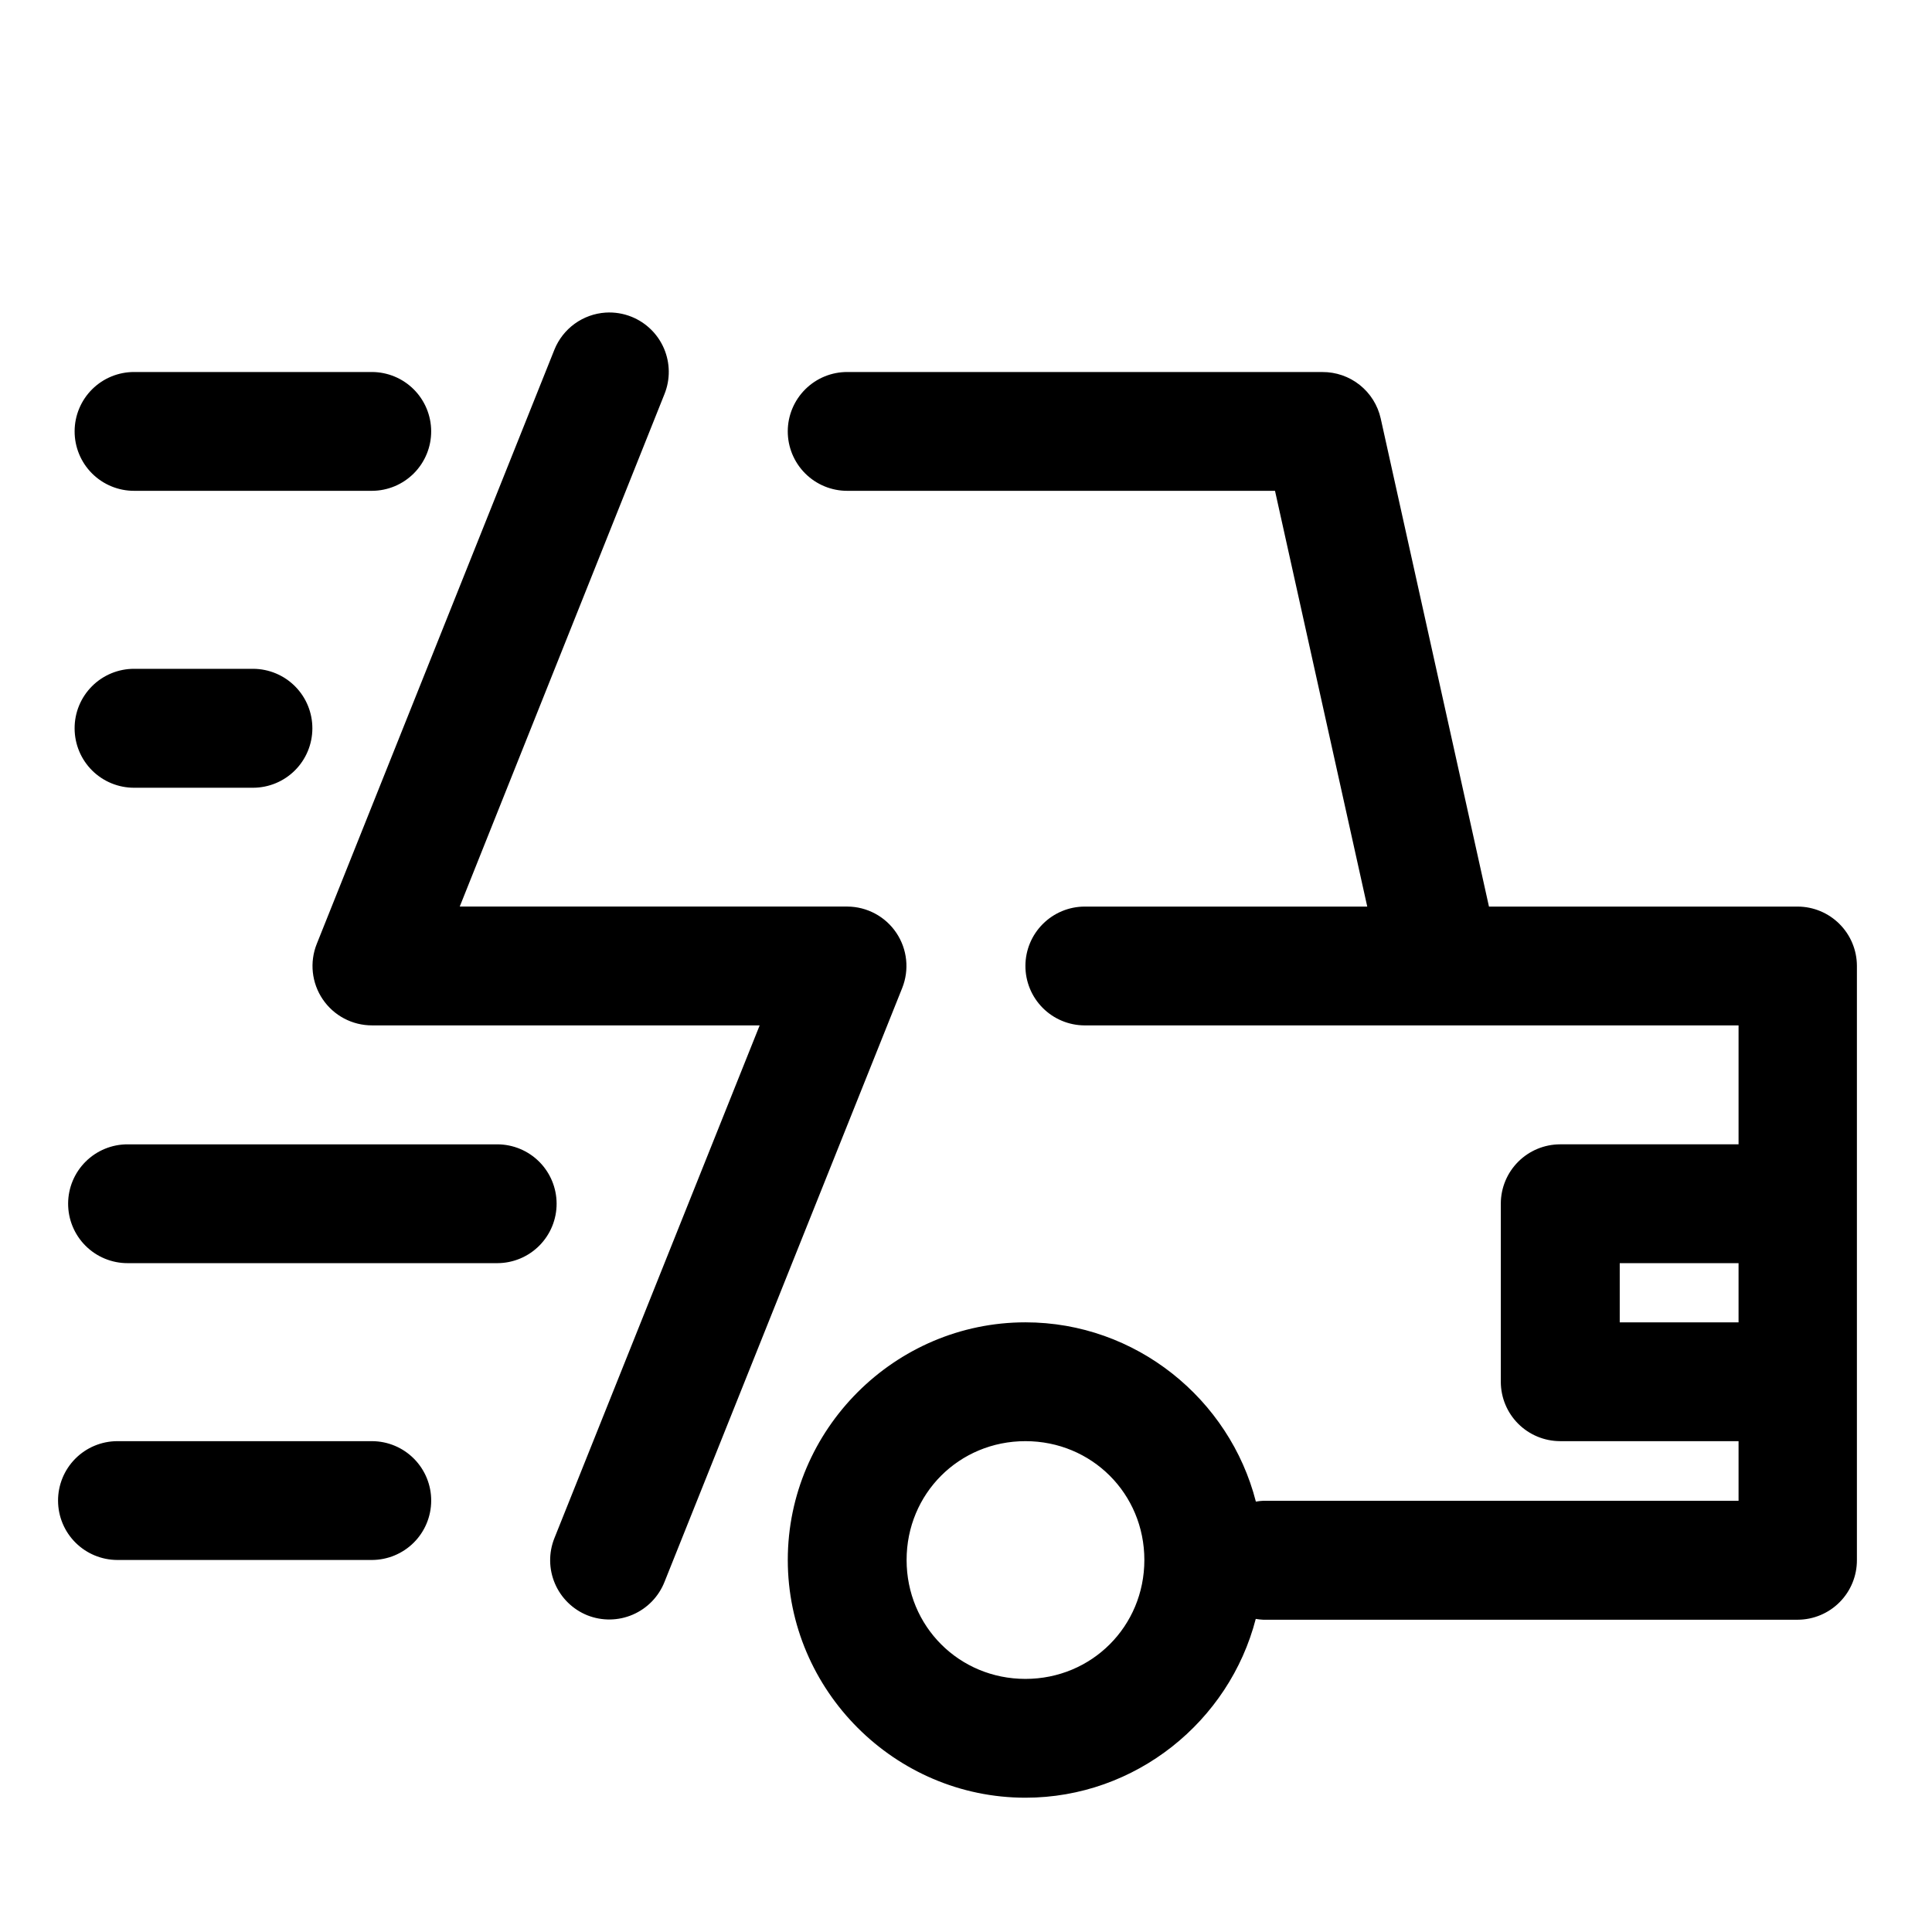
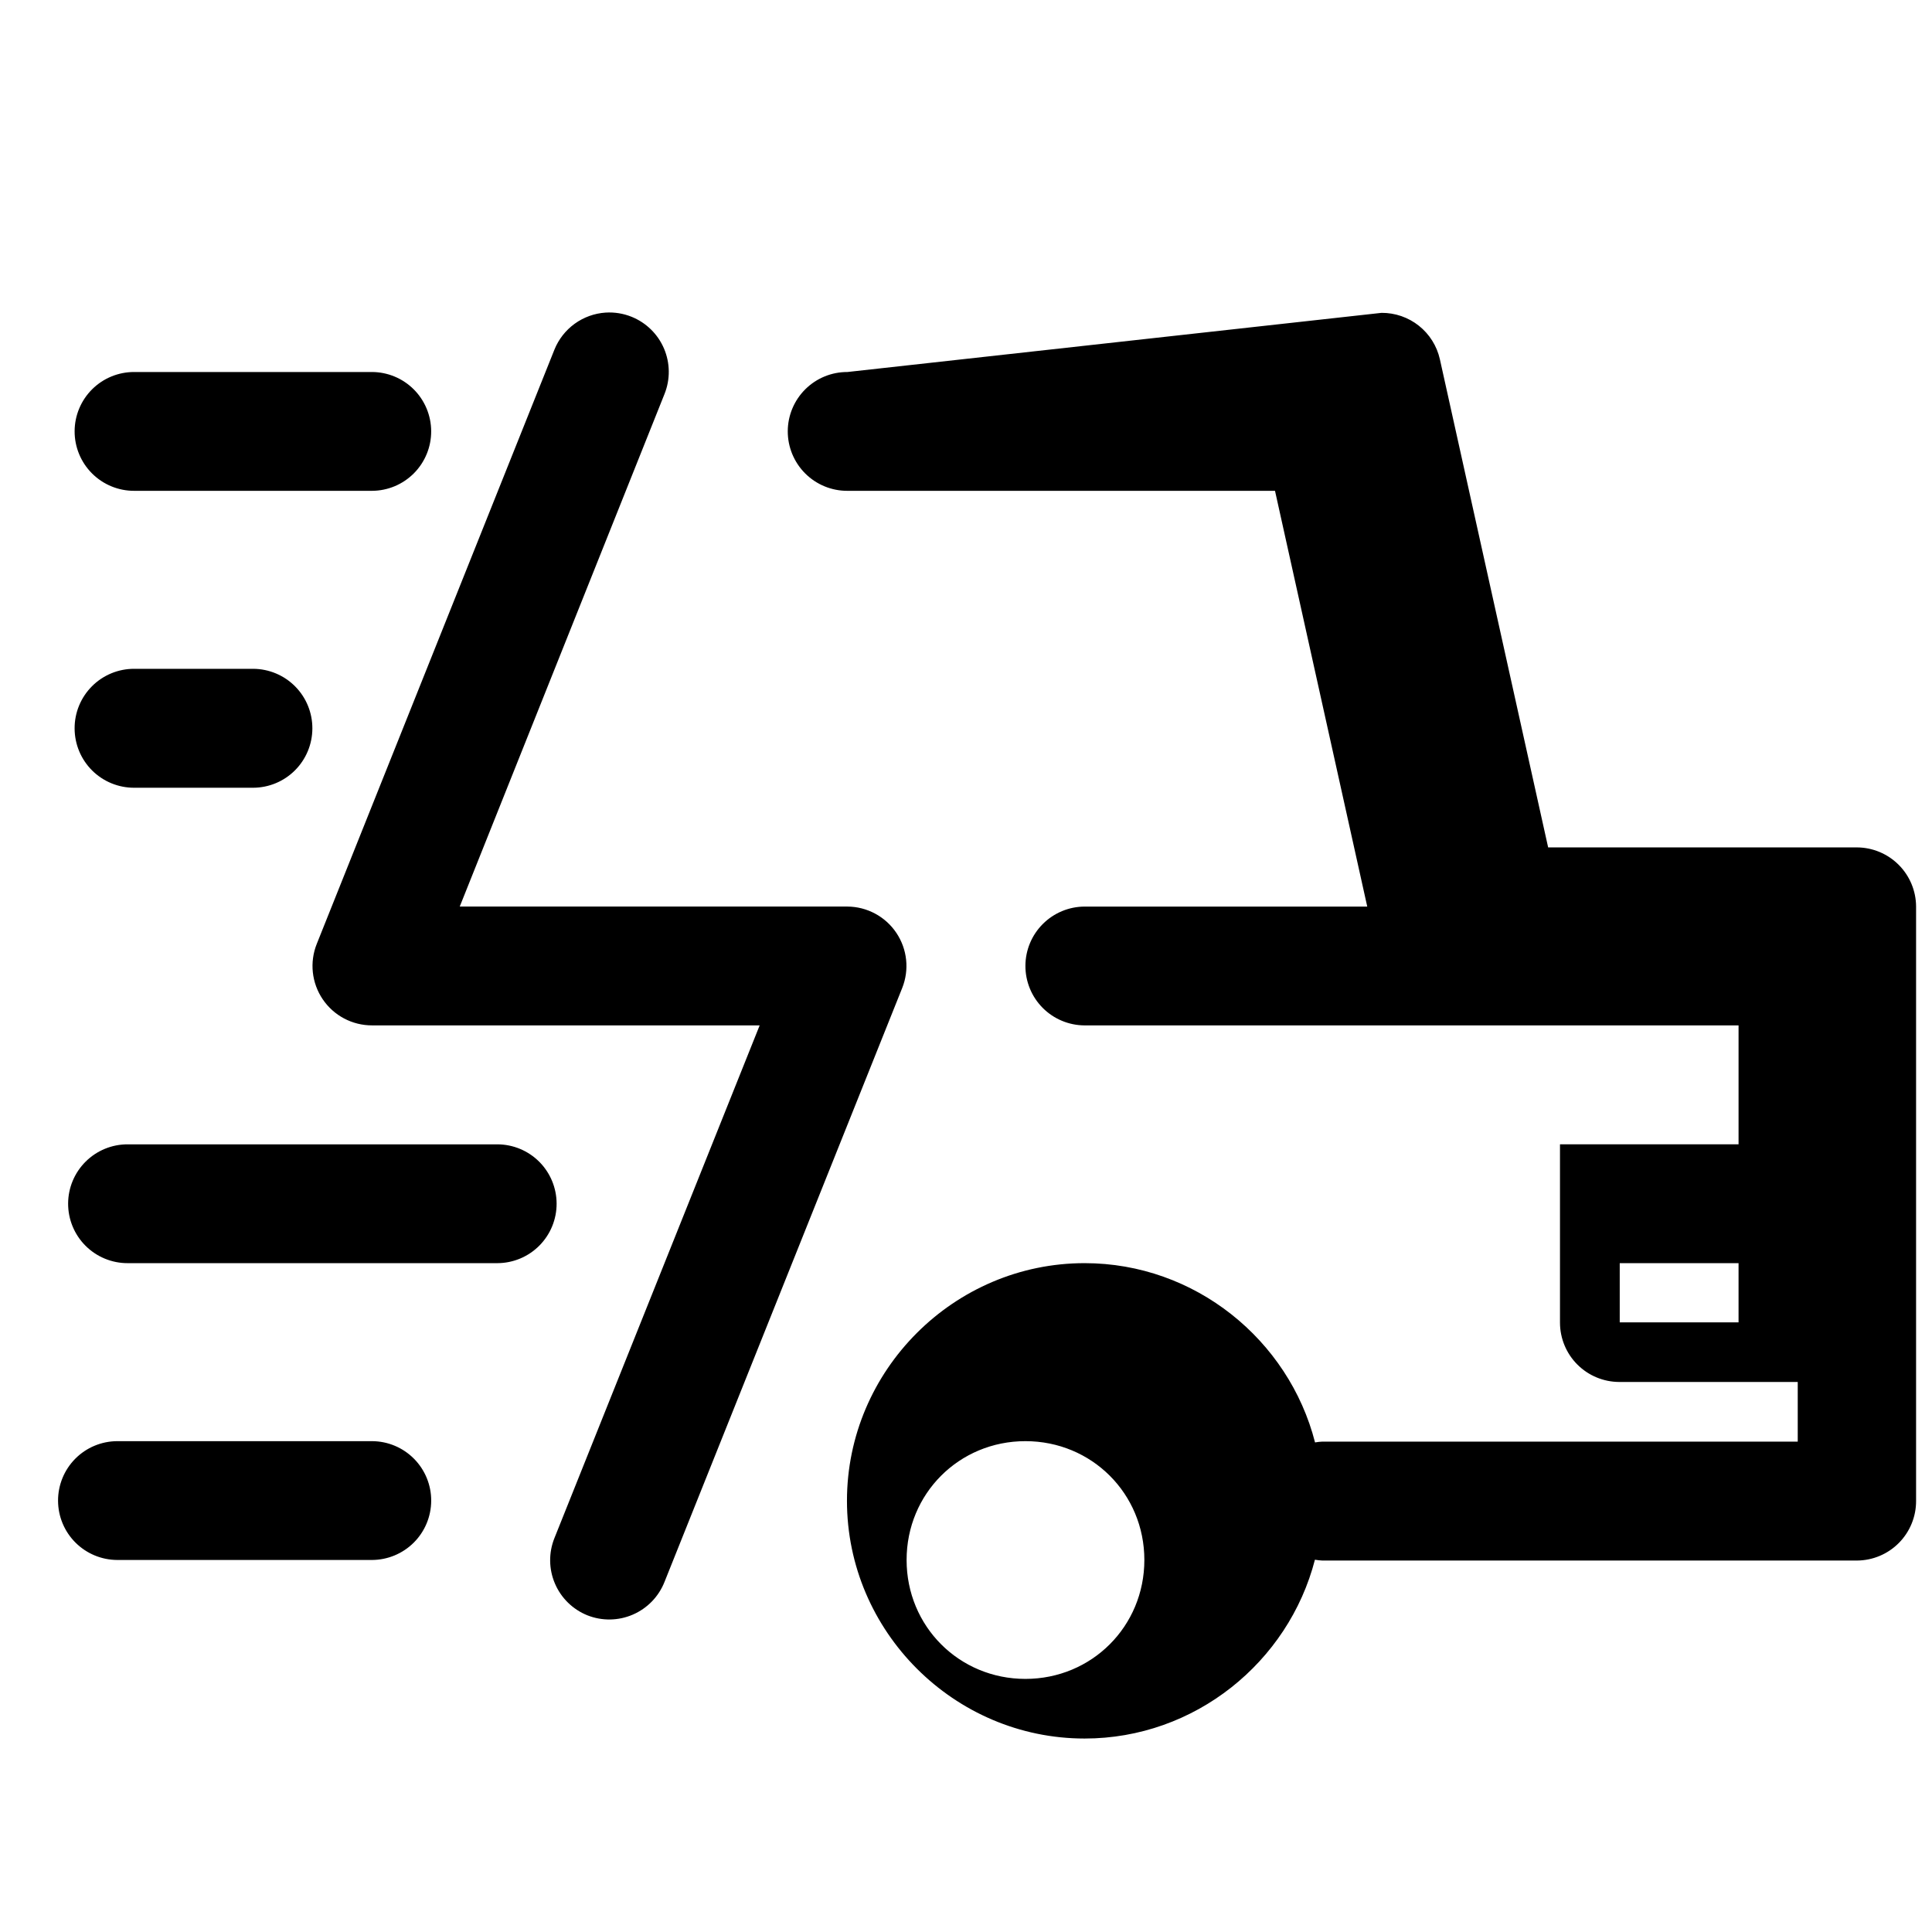
<svg xmlns="http://www.w3.org/2000/svg" fill="#000000" width="800px" height="800px" version="1.1" viewBox="144 144 512 512">
-   <path d="m304.49 226.84c-2.953 0.195-5.793 1.219-8.191 2.953-2.398 1.738-4.258 4.113-5.367 6.856l-62.977 157.47c-1.953 4.856-1.363 10.367 1.57 14.699 2.934 4.336 7.832 6.926 13.066 6.918h102.73l-54.395 135.89c-1.551 3.867-1.5 8.195 0.137 12.027 1.637 3.832 4.727 6.863 8.594 8.418 3.887 1.543 8.227 1.477 12.062-0.188 3.836-1.66 6.852-4.777 8.387-8.668l62.977-157.35c1.945-4.836 1.367-10.32-1.539-14.648-2.902-4.328-7.762-6.938-12.977-6.969h-102.73l54.273-135.85c1.547-3.871 1.496-8.199-0.141-12.031-1.637-3.832-4.727-6.859-8.594-8.418-2.184-0.879-4.535-1.258-6.887-1.109zm-124.91 15.746c-4.176-0.016-8.188 1.625-11.152 4.566-2.961 2.941-4.637 6.941-4.652 11.113-0.016 4.199 1.641 8.227 4.609 11.195s7 4.629 11.195 4.613h63.008c4.176-0.016 8.172-1.691 11.113-4.656s4.586-6.977 4.566-11.152c-0.016-4.152-1.672-8.133-4.609-11.07s-6.918-4.594-11.07-4.609zm188.99 0c-4.176-0.016-8.184 1.625-11.148 4.566s-4.641 6.941-4.656 11.113c-0.016 4.199 1.645 8.227 4.613 11.195 2.965 2.969 6.996 4.629 11.191 4.613h113.32l24.445 110.18h-74.906c-4.156 0.016-8.133 1.676-11.07 4.613s-4.598 6.914-4.613 11.07c-0.016 4.176 1.629 8.188 4.566 11.148 2.941 2.965 6.941 4.641 11.117 4.656h94.496c0.234 0.004 0.469 0.004 0.707 0h78.105v31.52h-47.324c-4.156 0.016-8.137 1.676-11.074 4.613-2.938 2.934-4.594 6.914-4.609 11.07v47.293c0.016 4.152 1.672 8.133 4.609 11.07s6.918 4.594 11.074 4.613h47.324v15.805h-125.98c-0.648 0.031-1.297 0.102-1.938 0.215-6.965-27.191-31.812-47.508-61.07-47.508-34.594 0-62.977 28.379-62.977 62.977 0 34.594 28.383 63.004 62.977 63.004 29.211 0 54.031-20.254 61.039-47.387 0.652 0.113 1.309 0.188 1.969 0.219h141.66c4.184-0.02 8.184-1.695 11.125-4.668 2.941-2.969 4.582-6.988 4.559-11.168v-157.47c-0.016-4.156-1.676-8.133-4.613-11.07s-6.914-4.598-11.07-4.613h-81.824l-28.691-129.36c-0.785-3.508-2.75-6.644-5.562-8.879-2.812-2.238-6.309-3.445-9.902-3.422zm-188.99 78.656c-4.203-0.016-8.238 1.648-11.207 4.625-2.969 2.973-4.625 7.012-4.598 11.211 0.016 4.176 1.691 8.176 4.652 11.117 2.965 2.941 6.977 4.582 11.152 4.566h31.52c4.152-0.016 8.133-1.672 11.07-4.609s4.594-6.918 4.613-11.074c0.023-4.18-1.617-8.199-4.559-11.168-2.941-2.973-6.945-4.648-11.125-4.668zm-1.723 126.02c-4.176-0.016-8.188 1.625-11.148 4.566-2.965 2.941-4.641 6.941-4.656 11.117-0.016 4.195 1.645 8.227 4.609 11.191 2.969 2.969 7 4.629 11.195 4.613h97.969c4.176-0.016 8.176-1.691 11.117-4.656 2.941-2.965 4.582-6.973 4.566-11.148-0.016-4.156-1.672-8.137-4.609-11.074s-6.918-4.594-11.074-4.609zm395.39 31.488h31.488v15.684h-31.488zm-398.18 47.172c-4.176 0.016-8.176 1.688-11.117 4.652-2.941 2.965-4.582 6.977-4.566 11.152 0.016 4.152 1.672 8.133 4.613 11.07 2.938 2.938 6.914 4.594 11.07 4.613h67.527c4.152-0.02 8.133-1.676 11.07-4.613s4.594-6.918 4.609-11.07c0.02-4.176-1.625-8.188-4.566-11.152-2.941-2.965-6.938-4.637-11.113-4.652zm240.68 0c17.578 0 31.52 13.91 31.52 31.488 0 17.574-13.941 31.516-31.52 31.516-17.578 0-31.488-13.941-31.488-31.516 0-17.578 13.91-31.488 31.488-31.488z" />
+   <path d="m304.49 226.84c-2.953 0.195-5.793 1.219-8.191 2.953-2.398 1.738-4.258 4.113-5.367 6.856l-62.977 157.47c-1.953 4.856-1.363 10.367 1.57 14.699 2.934 4.336 7.832 6.926 13.066 6.918h102.73l-54.395 135.89c-1.551 3.867-1.5 8.195 0.137 12.027 1.637 3.832 4.727 6.863 8.594 8.418 3.887 1.543 8.227 1.477 12.062-0.188 3.836-1.66 6.852-4.777 8.387-8.668l62.977-157.35c1.945-4.836 1.367-10.32-1.539-14.648-2.902-4.328-7.762-6.938-12.977-6.969h-102.73l54.273-135.85c1.547-3.871 1.496-8.199-0.141-12.031-1.637-3.832-4.727-6.859-8.594-8.418-2.184-0.879-4.535-1.258-6.887-1.109zm-124.91 15.746c-4.176-0.016-8.188 1.625-11.152 4.566-2.961 2.941-4.637 6.941-4.652 11.113-0.016 4.199 1.641 8.227 4.609 11.195s7 4.629 11.195 4.613h63.008c4.176-0.016 8.172-1.691 11.113-4.656s4.586-6.977 4.566-11.152c-0.016-4.152-1.672-8.133-4.609-11.07s-6.918-4.594-11.07-4.609zm188.99 0c-4.176-0.016-8.184 1.625-11.148 4.566s-4.641 6.941-4.656 11.113c-0.016 4.199 1.645 8.227 4.613 11.195 2.965 2.969 6.996 4.629 11.191 4.613h113.32l24.445 110.18h-74.906c-4.156 0.016-8.133 1.676-11.07 4.613s-4.598 6.914-4.613 11.07c-0.016 4.176 1.629 8.188 4.566 11.148 2.941 2.965 6.941 4.641 11.117 4.656h94.496c0.234 0.004 0.469 0.004 0.707 0h78.105v31.52h-47.324v47.293c0.016 4.152 1.672 8.133 4.609 11.07s6.918 4.594 11.074 4.613h47.324v15.805h-125.98c-0.648 0.031-1.297 0.102-1.938 0.215-6.965-27.191-31.812-47.508-61.07-47.508-34.594 0-62.977 28.379-62.977 62.977 0 34.594 28.383 63.004 62.977 63.004 29.211 0 54.031-20.254 61.039-47.387 0.652 0.113 1.309 0.188 1.969 0.219h141.66c4.184-0.02 8.184-1.695 11.125-4.668 2.941-2.969 4.582-6.988 4.559-11.168v-157.47c-0.016-4.156-1.676-8.133-4.613-11.07s-6.914-4.598-11.07-4.613h-81.824l-28.691-129.36c-0.785-3.508-2.75-6.644-5.562-8.879-2.812-2.238-6.309-3.445-9.902-3.422zm-188.99 78.656c-4.203-0.016-8.238 1.648-11.207 4.625-2.969 2.973-4.625 7.012-4.598 11.211 0.016 4.176 1.691 8.176 4.652 11.117 2.965 2.941 6.977 4.582 11.152 4.566h31.52c4.152-0.016 8.133-1.672 11.07-4.609s4.594-6.918 4.613-11.074c0.023-4.18-1.617-8.199-4.559-11.168-2.941-2.973-6.945-4.648-11.125-4.668zm-1.723 126.02c-4.176-0.016-8.188 1.625-11.148 4.566-2.965 2.941-4.641 6.941-4.656 11.117-0.016 4.195 1.645 8.227 4.609 11.191 2.969 2.969 7 4.629 11.195 4.613h97.969c4.176-0.016 8.176-1.691 11.117-4.656 2.941-2.965 4.582-6.973 4.566-11.148-0.016-4.156-1.672-8.137-4.609-11.074s-6.918-4.594-11.074-4.609zm395.39 31.488h31.488v15.684h-31.488zm-398.18 47.172c-4.176 0.016-8.176 1.688-11.117 4.652-2.941 2.965-4.582 6.977-4.566 11.152 0.016 4.152 1.672 8.133 4.613 11.07 2.938 2.938 6.914 4.594 11.07 4.613h67.527c4.152-0.02 8.133-1.676 11.07-4.613s4.594-6.918 4.609-11.07c0.02-4.176-1.625-8.188-4.566-11.152-2.941-2.965-6.938-4.637-11.113-4.652zm240.68 0c17.578 0 31.52 13.91 31.52 31.488 0 17.574-13.941 31.516-31.52 31.516-17.578 0-31.488-13.941-31.488-31.516 0-17.578 13.91-31.488 31.488-31.488z" />
</svg>